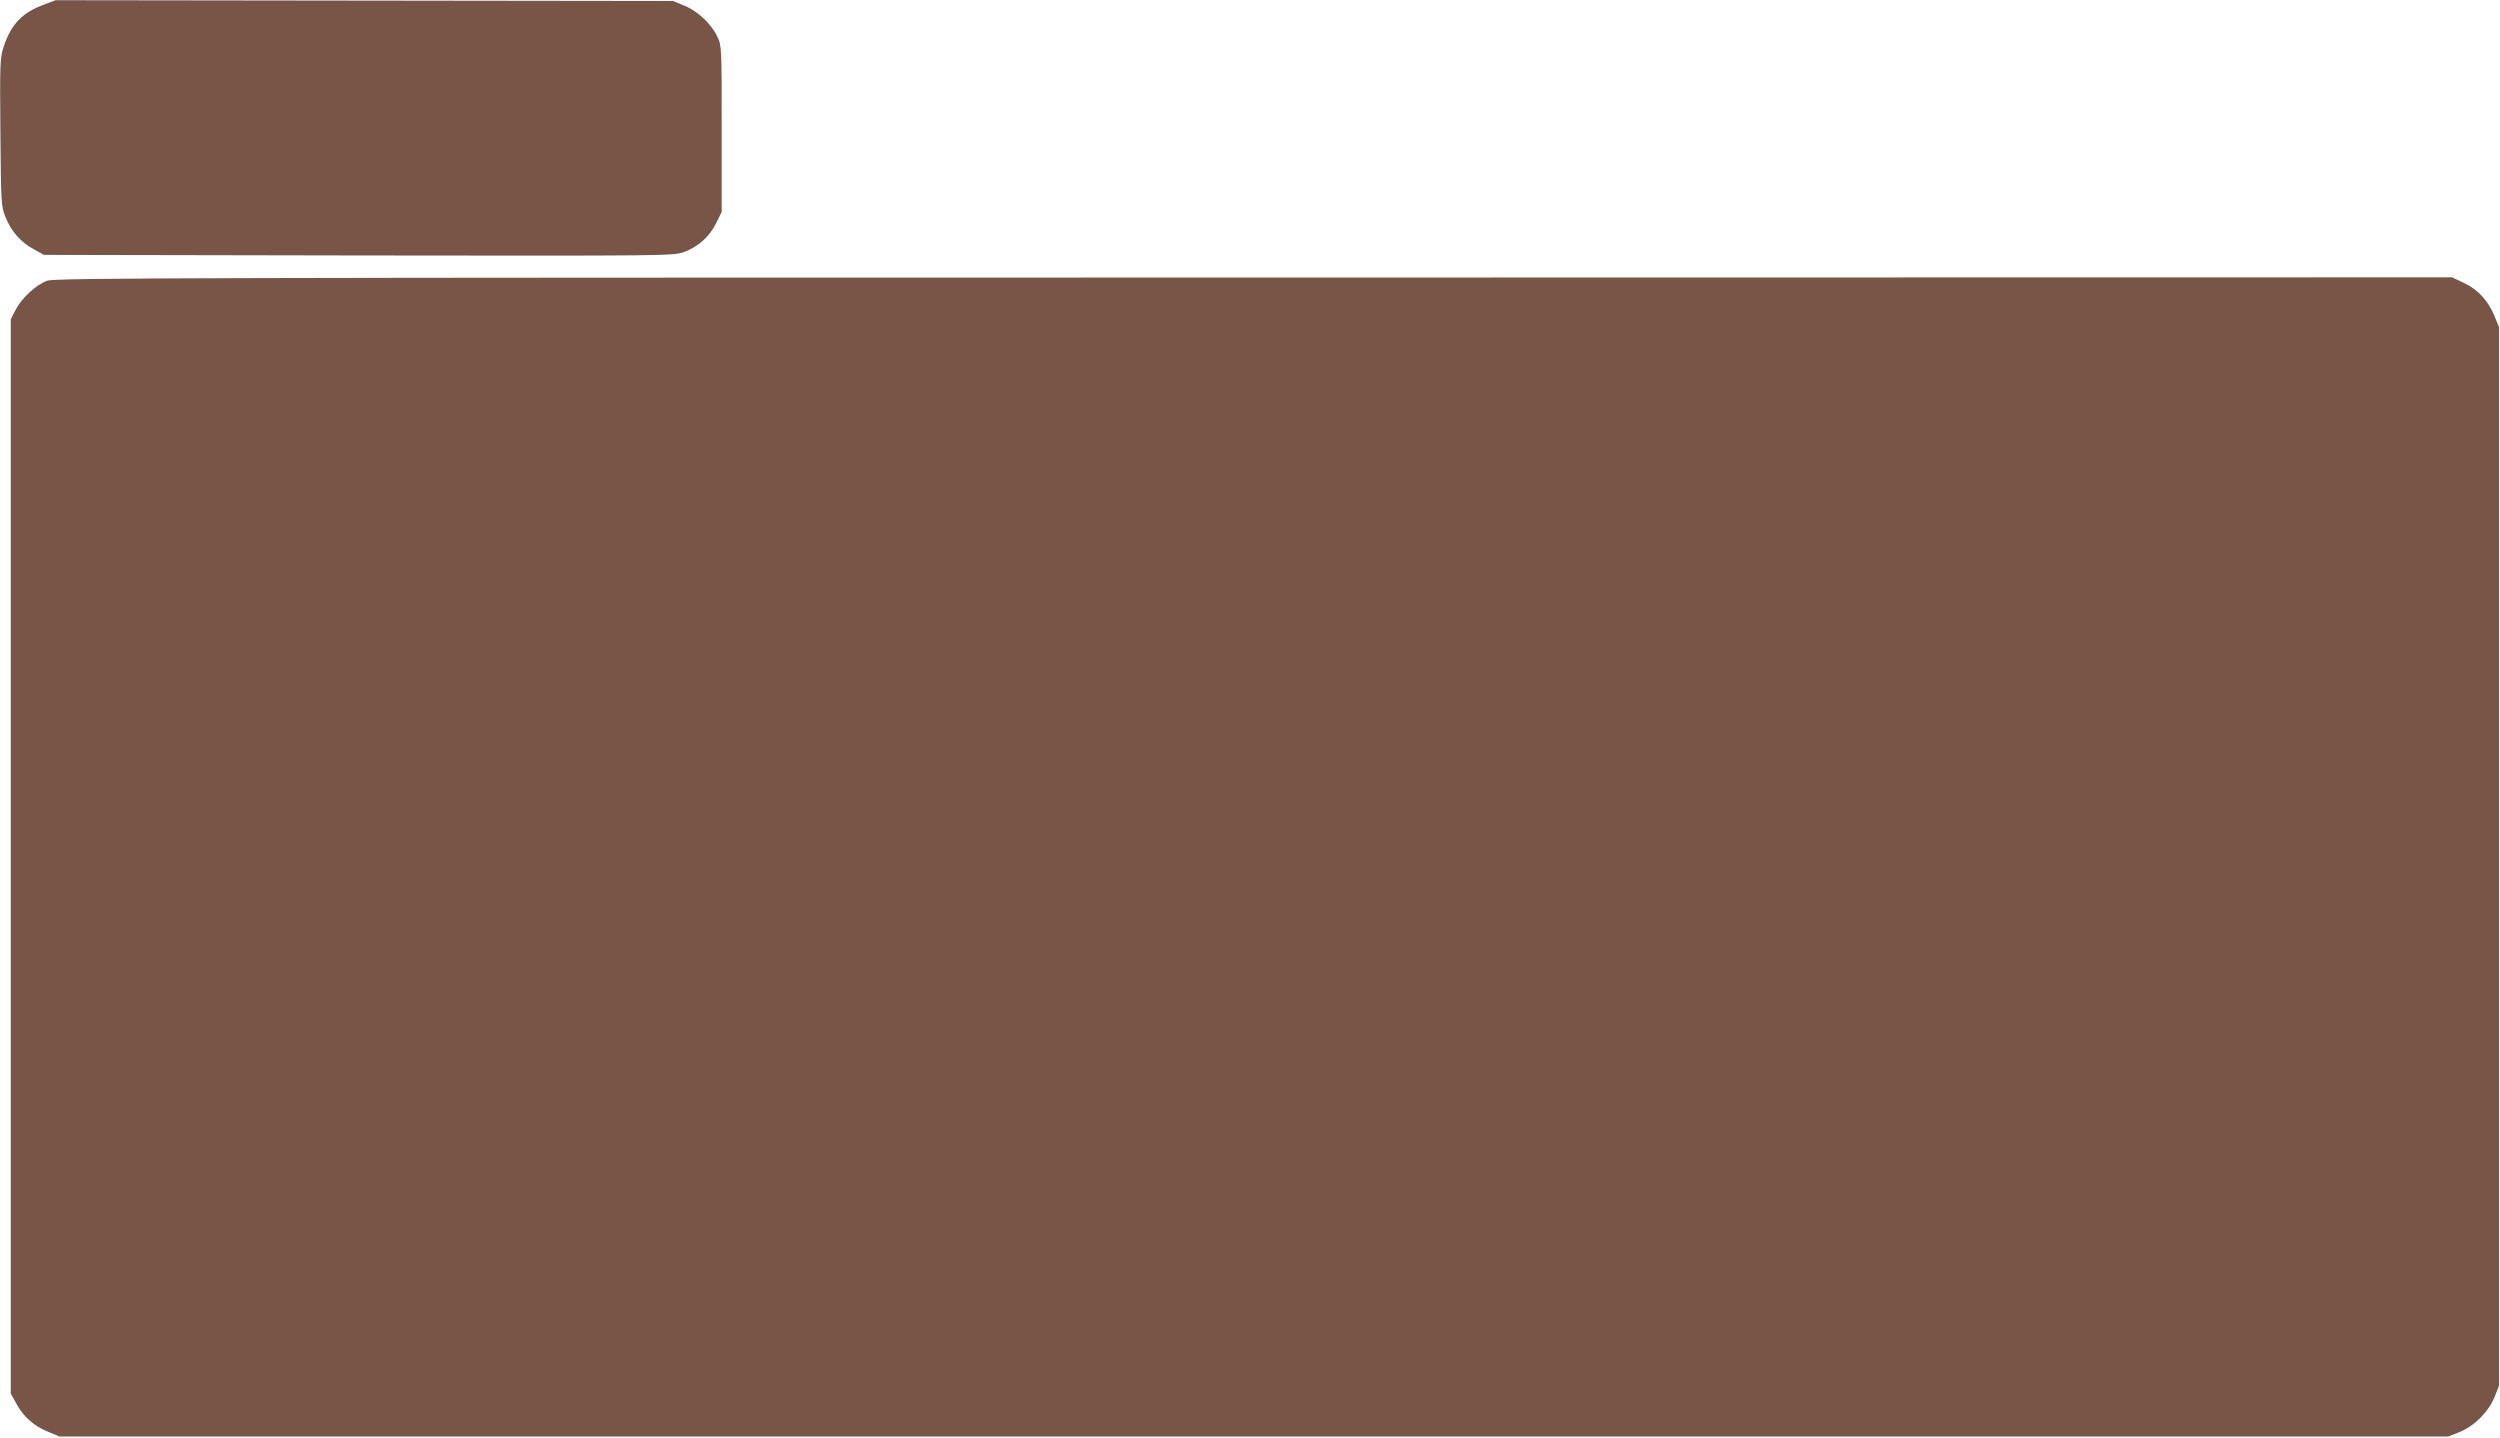
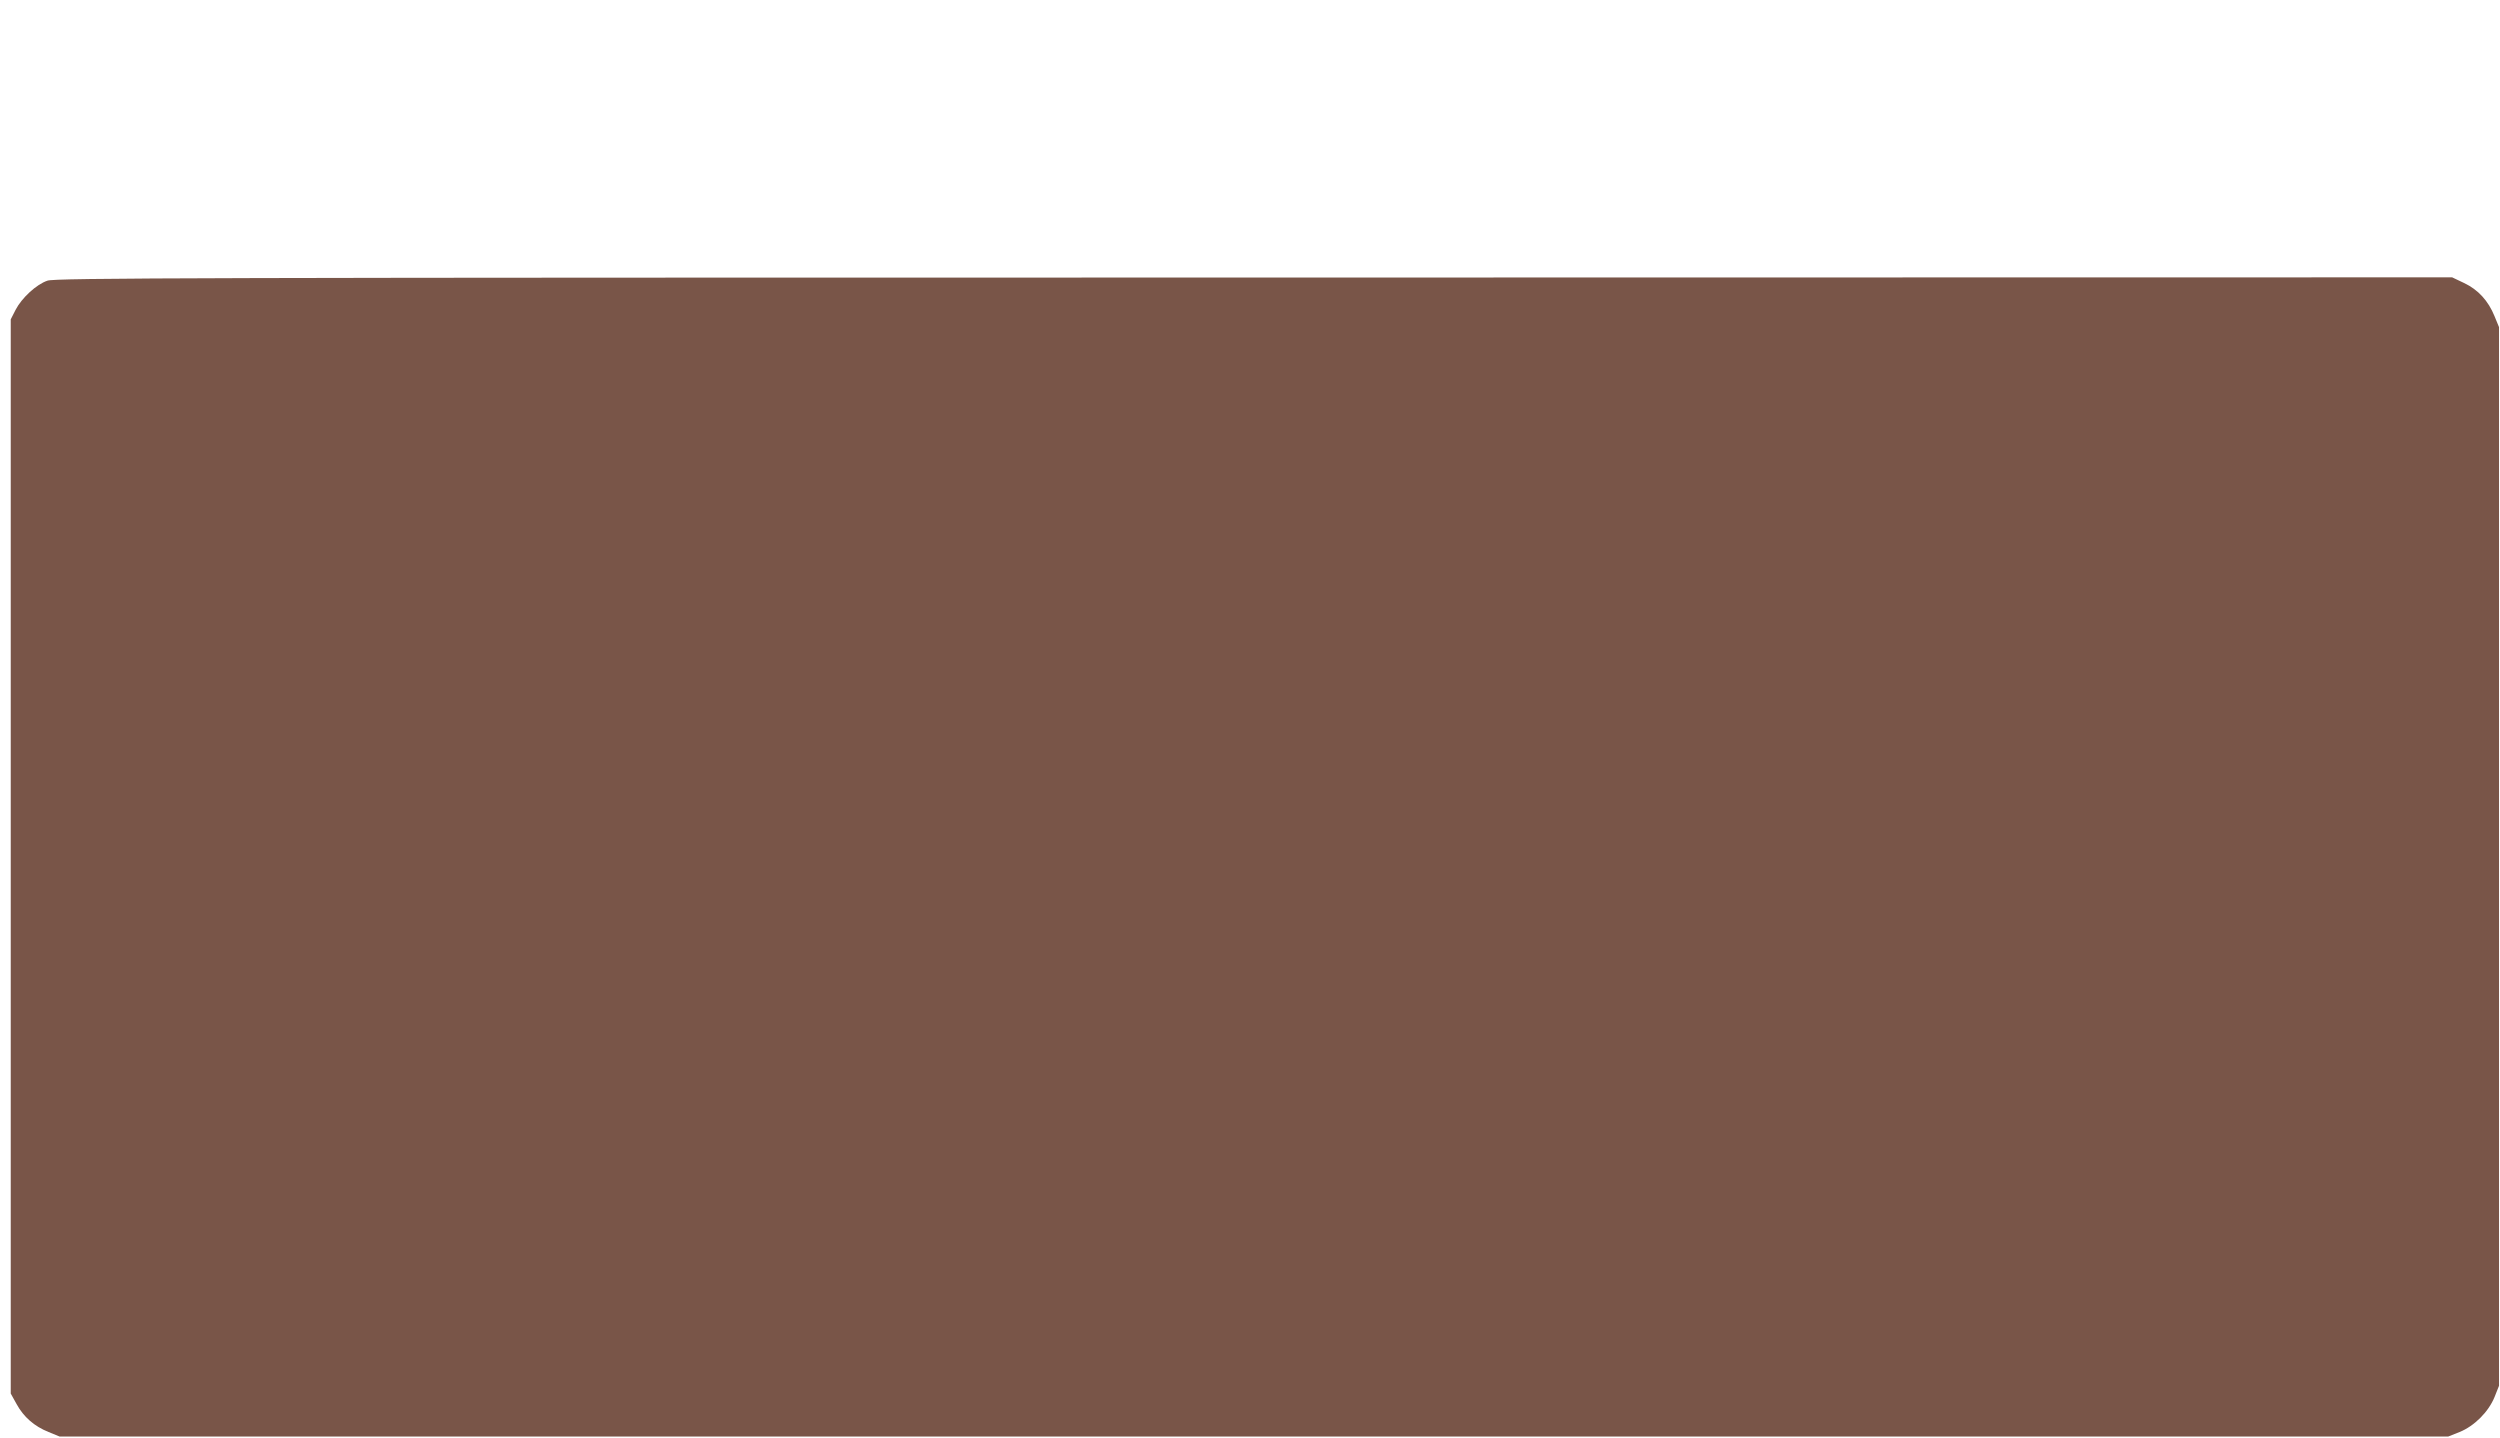
<svg xmlns="http://www.w3.org/2000/svg" version="1.0" width="1280pt" height="736pt" viewBox="0 0 1280 736" preserveAspectRatio="xMidYMid meet">
  <g transform="translate(0,736) scale(0.1,-0.1)" fill="#795548" stroke="none">
-     <path d="M224 7336 c-109 -40 -167 -100 -204 -212 -20 -57 -21 -81 -18 -440 3 -367 4 -381 26 -435 29 -73 77 -128 143 -164 l54 -30 1612 -3 c1596 -2 1612 -2 1666 18 73 27 130 79 164 148 l28 57 0 425 c0 416 0 426 -22 472 -30 65 -101 132 -171 160 l-57 23 -1580 2 -1580 2 -61 -23z" />
-     <path d="M243 5923 c-57 -19 -132 -89 -163 -149 l-25 -49 0 -2750 0 -2750 30 -54 c36 -66 91 -114 164 -143 l56 -23 6115 0 6115 0 58 23 c76 31 148 103 179 179 l23 58 0 2710 0 2710 -23 56 c-32 79 -84 136 -156 170 l-61 29 -6135 -1 c-5420 0 -6140 -2 -6177 -16z" />
+     <path d="M243 5923 c-57 -19 -132 -89 -163 -149 l-25 -49 0 -2750 0 -2750 30 -54 c36 -66 91 -114 164 -143 l56 -23 6115 0 6115 0 58 23 c76 31 148 103 179 179 l23 58 0 2710 0 2710 -23 56 c-32 79 -84 136 -156 170 l-61 29 -6135 -1 c-5420 0 -6140 -2 -6177 -16" />
  </g>
</svg>